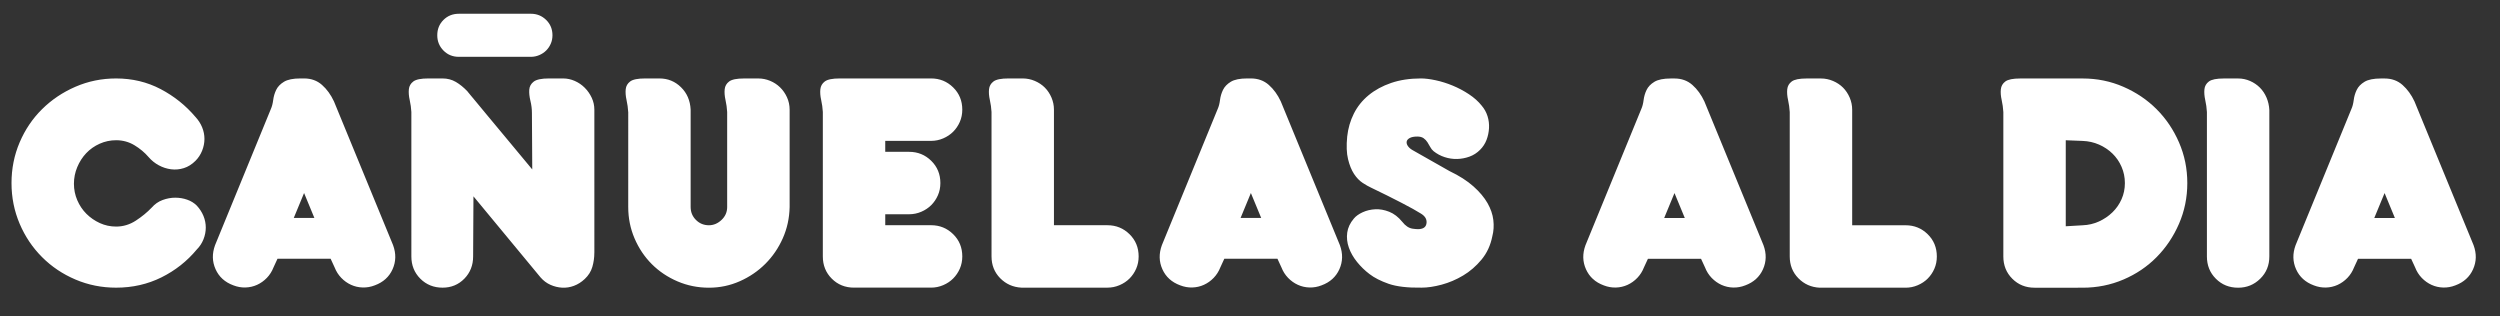
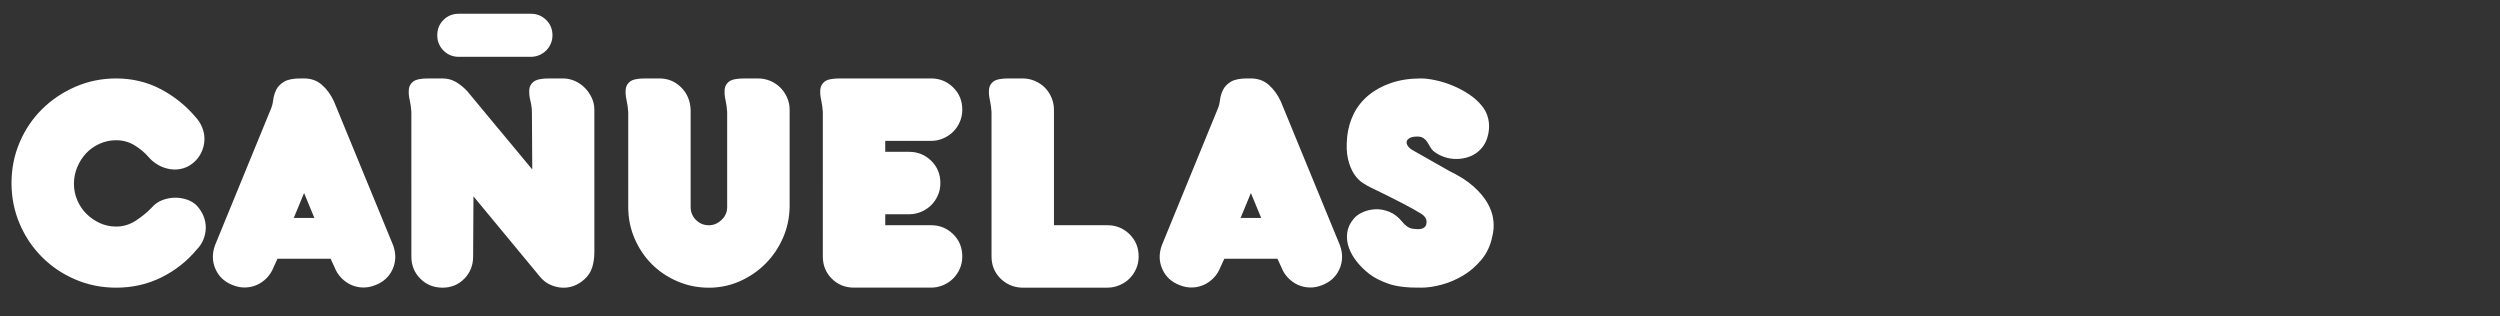
<svg xmlns="http://www.w3.org/2000/svg" version="1.1" id="Layer_1" x="0px" y="0px" width="232.276px" height="29.378px" viewBox="0 0 232.276 29.378" enable-background="new 0 0 232.276 29.378" xml:space="preserve">
  <rect x="0" y="0" width="232.276" height="29.378" fill="#333333" stroke="none" />
  <g>
    <path fill-rule="evenodd" clip-rule="evenodd" fill="#FFFFFF" d="M18.286,19.106c0.267,0.288,0.473,0.607,0.618,0.957   c0.143,0.349,0.215,0.708,0.215,1.08c0,0.37-0.072,0.735-0.215,1.095c-0.145,0.36-0.351,0.673-0.618,0.94   c-0.906,1.09-2,1.955-3.287,2.593c-1.285,0.637-2.689,0.956-4.211,0.956c-1.337,0-2.597-0.252-3.779-0.757   c-1.184-0.503-2.217-1.197-3.101-2.082c-0.885-0.885-1.58-1.917-2.083-3.101c-0.503-1.183-0.756-2.442-0.756-3.779   s0.252-2.598,0.756-3.78c0.504-1.183,1.199-2.211,2.083-3.085C4.792,9.268,5.825,8.574,7.009,8.06   c1.183-0.514,2.442-0.771,3.779-0.771c1.501,0,2.88,0.329,4.135,0.987c1.254,0.659,2.335,1.522,3.24,2.592   c0.268,0.288,0.473,0.606,0.617,0.957c0.144,0.35,0.216,0.709,0.216,1.08c0,0.37-0.073,0.735-0.216,1.095   c-0.144,0.36-0.35,0.673-0.617,0.941c-0.329,0.329-0.689,0.555-1.08,0.678c-0.392,0.124-0.788,0.16-1.188,0.109   c-0.401-0.052-0.781-0.175-1.142-0.371c-0.359-0.195-0.673-0.447-0.94-0.756c-0.371-0.432-0.813-0.802-1.327-1.111   c-0.515-0.309-1.081-0.462-1.698-0.462c-0.534,0-1.043,0.108-1.527,0.324c-0.483,0.216-0.899,0.509-1.25,0.879   c-0.35,0.37-0.626,0.802-0.833,1.296c-0.206,0.494-0.309,1.008-0.309,1.543s0.103,1.044,0.309,1.527   c0.206,0.483,0.489,0.905,0.848,1.265c0.36,0.36,0.777,0.647,1.25,0.864c0.474,0.216,0.979,0.324,1.512,0.324   c0.659,0,1.27-0.185,1.836-0.555c0.566-0.37,1.054-0.771,1.466-1.203c0.289-0.33,0.627-0.566,1.019-0.71s0.781-0.216,1.172-0.216   c0.392,0,0.761,0.062,1.111,0.186C17.741,18.674,18.039,18.859,18.286,19.106L18.286,19.106z M36.521,22.777   c0.288,0.782,0.272,1.528-0.046,2.238c-0.318,0.709-0.869,1.208-1.65,1.495c-0.371,0.145-0.746,0.212-1.126,0.201   c-0.381-0.011-0.741-0.092-1.081-0.247c-0.339-0.154-0.643-0.37-0.91-0.647c-0.268-0.277-0.473-0.603-0.618-0.972l-0.37-0.803   h-4.938l-0.37,0.803c-0.144,0.369-0.349,0.694-0.617,0.972c-0.267,0.277-0.571,0.493-0.91,0.647   c-0.339,0.155-0.7,0.236-1.081,0.247s-0.756-0.057-1.125-0.201c-0.782-0.287-1.332-0.786-1.65-1.495   c-0.319-0.71-0.334-1.456-0.047-2.238l5.185-12.65c0.102-0.226,0.173-0.504,0.216-0.833c0.041-0.329,0.134-0.643,0.277-0.941   s0.386-0.55,0.725-0.756c0.34-0.206,0.849-0.309,1.527-0.309h0.34c0.659,0,1.214,0.201,1.666,0.602   c0.453,0.401,0.822,0.911,1.11,1.528L36.521,22.777L36.521,22.777z M28.252,17.933l-0.957,2.314h1.913L28.252,17.933L28.252,17.933   z M55.22,23.488c0,0.452-0.062,0.89-0.185,1.311c-0.123,0.422-0.36,0.798-0.71,1.126c-0.308,0.288-0.643,0.499-1.003,0.632   c-0.36,0.135-0.725,0.191-1.095,0.171c-0.37-0.021-0.73-0.107-1.08-0.263c-0.35-0.154-0.658-0.385-0.926-0.693l-6.232-7.53   l-0.031,5.585c0,0.822-0.273,1.512-0.817,2.067c-0.545,0.555-1.219,0.833-2.021,0.833c-0.822,0-1.512-0.278-2.067-0.833   c-0.555-0.556-0.833-1.245-0.833-2.067V10.405c-0.021-0.371-0.072-0.741-0.154-1.111c-0.083-0.37-0.108-0.704-0.078-1.002   s0.17-0.54,0.417-0.725c0.247-0.186,0.709-0.278,1.388-0.278h1.327c0.453,0,0.864,0.108,1.234,0.324   c0.37,0.216,0.73,0.509,1.081,0.88c0,0,0.015,0.021,0.046,0.061c0.03,0.042,0.103,0.129,0.216,0.263   c0.113,0.134,0.293,0.35,0.54,0.648c0.247,0.298,0.592,0.714,1.034,1.249c0.443,0.535,1.003,1.208,1.682,2.021   c0.678,0.813,1.512,1.815,2.499,3.008l-0.031-5.246c0-0.37-0.046-0.746-0.139-1.126c-0.093-0.38-0.128-0.725-0.108-1.033   c0.021-0.309,0.16-0.561,0.417-0.756c0.257-0.195,0.725-0.293,1.403-0.293h1.327c0.371,0,0.73,0.077,1.08,0.231   c0.351,0.154,0.659,0.365,0.926,0.632c0.268,0.268,0.484,0.576,0.648,0.926c0.165,0.35,0.247,0.72,0.247,1.111V23.488L55.22,23.488   z M58.367,10.405c-0.021-0.371-0.073-0.741-0.155-1.111c-0.082-0.37-0.107-0.704-0.077-1.002s0.169-0.54,0.417-0.725   c0.246-0.186,0.709-0.278,1.389-0.278h1.327c0.782,0,1.45,0.272,2.006,0.818c0.555,0.545,0.854,1.239,0.894,2.083v9.041   c0,0.474,0.164,0.874,0.494,1.204c0.329,0.329,0.73,0.494,1.204,0.494c0.432,0,0.822-0.165,1.172-0.494   c0.35-0.33,0.524-0.73,0.524-1.204v-8.824c-0.021-0.371-0.071-0.741-0.154-1.111c-0.082-0.37-0.108-0.704-0.077-1.002   c0.031-0.298,0.17-0.54,0.417-0.725c0.247-0.186,0.71-0.278,1.388-0.278h1.327c0.371,0,0.731,0.072,1.081,0.216   c0.35,0.144,0.659,0.344,0.925,0.602c0.268,0.257,0.483,0.565,0.649,0.926c0.164,0.359,0.247,0.745,0.247,1.157v9.041   c-0.021,1.029-0.231,1.995-0.632,2.9c-0.401,0.905-0.942,1.697-1.62,2.376c-0.68,0.679-1.471,1.219-2.376,1.62   c-0.904,0.401-1.861,0.602-2.869,0.602c-1.029,0-2.001-0.195-2.916-0.586c-0.916-0.392-1.713-0.927-2.392-1.604   c-0.678-0.68-1.213-1.477-1.604-2.392c-0.391-0.915-0.586-1.887-0.586-2.916V10.405L58.367,10.405z M86.507,7.288   c0.802,0,1.485,0.278,2.051,0.833c0.566,0.556,0.849,1.245,0.849,2.067c0,0.412-0.078,0.792-0.231,1.142   c-0.155,0.35-0.36,0.653-0.618,0.91c-0.256,0.257-0.566,0.463-0.925,0.618c-0.36,0.154-0.735,0.231-1.126,0.231h-4.258v1.018h2.221   c0.802,0,1.486,0.278,2.051,0.833c0.566,0.555,0.85,1.244,0.85,2.067c0,0.411-0.077,0.792-0.231,1.141   c-0.155,0.35-0.36,0.653-0.618,0.911c-0.257,0.256-0.565,0.462-0.925,0.617c-0.36,0.154-0.736,0.231-1.126,0.231h-2.221v1.018   h4.258c0.802,0,1.485,0.278,2.051,0.833s0.849,1.244,0.849,2.067c0,0.411-0.078,0.791-0.231,1.142   c-0.155,0.35-0.36,0.652-0.618,0.91c-0.256,0.258-0.566,0.463-0.925,0.617c-0.36,0.154-0.735,0.231-1.126,0.231h-7.158   c-0.823,0-1.512-0.278-2.067-0.833c-0.556-0.556-0.833-1.245-0.833-2.067V10.405c-0.021-0.371-0.072-0.741-0.154-1.111   c-0.083-0.37-0.108-0.704-0.077-1.002c0.031-0.298,0.169-0.54,0.416-0.725c0.247-0.186,0.71-0.278,1.389-0.278H86.507L86.507,7.288   z M97.923,20.926h4.967c0.803,0,1.487,0.278,2.053,0.833c0.565,0.555,0.849,1.244,0.849,2.067c0,0.411-0.077,0.791-0.231,1.142   c-0.154,0.35-0.36,0.652-0.617,0.91c-0.257,0.258-0.566,0.463-0.926,0.617c-0.36,0.154-0.735,0.231-1.127,0.231h-7.991   c-0.781-0.042-1.439-0.335-1.975-0.879c-0.535-0.546-0.802-1.22-0.802-2.021V10.405c-0.021-0.371-0.072-0.741-0.154-1.111   c-0.083-0.37-0.108-0.704-0.078-1.002c0.031-0.298,0.17-0.54,0.417-0.725c0.247-0.186,0.709-0.278,1.388-0.278h1.327   c0.391,0,0.767,0.077,1.126,0.231c0.36,0.154,0.669,0.36,0.925,0.617c0.258,0.257,0.463,0.566,0.618,0.926   c0.154,0.36,0.231,0.735,0.231,1.126V20.926L97.923,20.926z M124.489,22.777c0.288,0.782,0.273,1.528-0.046,2.238   c-0.319,0.709-0.869,1.208-1.651,1.495c-0.37,0.145-0.746,0.212-1.125,0.201c-0.381-0.011-0.741-0.092-1.08-0.247   c-0.339-0.154-0.643-0.37-0.911-0.647c-0.267-0.277-0.473-0.603-0.617-0.972l-0.37-0.803h-4.938l-0.37,0.803   c-0.144,0.369-0.35,0.694-0.617,0.972c-0.267,0.277-0.57,0.493-0.91,0.647c-0.339,0.155-0.699,0.236-1.08,0.247   c-0.38,0.011-0.756-0.057-1.126-0.201c-0.782-0.287-1.332-0.786-1.651-1.495c-0.319-0.71-0.334-1.456-0.046-2.238l5.184-12.65   c0.103-0.226,0.175-0.504,0.216-0.833c0.041-0.329,0.134-0.643,0.278-0.941s0.386-0.55,0.725-0.756s0.848-0.309,1.527-0.309h0.339   c0.658,0,1.214,0.201,1.666,0.602c0.454,0.401,0.823,0.911,1.111,1.528L124.489,22.777L124.489,22.777z M116.22,17.933   l-0.956,2.314h1.913L116.22,17.933L116.22,17.933z M125.168,12.688c0.082-0.761,0.288-1.471,0.617-2.129   c0.33-0.658,0.787-1.229,1.373-1.712c0.587-0.484,1.285-0.864,2.098-1.142c0.813-0.277,1.734-0.417,2.762-0.417   c0.391,0,0.848,0.057,1.374,0.17c0.523,0.113,1.048,0.278,1.574,0.494c0.523,0.215,1.027,0.483,1.512,0.802   c0.482,0.319,0.879,0.674,1.188,1.064c0.247,0.289,0.426,0.613,0.54,0.973c0.114,0.359,0.16,0.73,0.139,1.111   c-0.021,0.38-0.097,0.746-0.23,1.095c-0.135,0.35-0.334,0.658-0.603,0.925c-0.287,0.288-0.617,0.499-0.986,0.632   c-0.371,0.134-0.751,0.206-1.143,0.216c-0.391,0.011-0.776-0.046-1.156-0.17c-0.382-0.123-0.726-0.308-1.034-0.555   c-0.124-0.103-0.227-0.231-0.309-0.386c-0.083-0.154-0.17-0.303-0.263-0.447c-0.092-0.144-0.21-0.268-0.354-0.371   c-0.144-0.103-0.339-0.154-0.586-0.154c-0.309,0-0.544,0.046-0.71,0.139c-0.164,0.092-0.258,0.206-0.278,0.339   c-0.02,0.134,0.02,0.272,0.123,0.417c0.104,0.144,0.247,0.267,0.432,0.37l3.426,1.944c0.905,0.432,1.644,0.905,2.221,1.419   c0.577,0.514,1.012,1.034,1.311,1.558c0.298,0.524,0.479,1.049,0.54,1.573c0.062,0.525,0.031,1.023-0.092,1.496   c-0.165,0.844-0.5,1.568-1.003,2.176c-0.504,0.607-1.075,1.101-1.713,1.481c-0.637,0.38-1.3,0.662-1.99,0.848   c-0.689,0.186-1.312,0.278-1.867,0.278c-1.296,0.021-2.313-0.099-3.055-0.354c-0.74-0.258-1.336-0.562-1.789-0.911   c-0.433-0.328-0.817-0.704-1.158-1.126c-0.339-0.422-0.591-0.863-0.756-1.326c-0.164-0.463-0.215-0.926-0.153-1.389   c0.062-0.463,0.267-0.9,0.617-1.312c0.186-0.226,0.457-0.42,0.817-0.586c0.36-0.164,0.751-0.256,1.173-0.278   c0.422-0.02,0.853,0.057,1.295,0.232c0.443,0.175,0.85,0.489,1.219,0.941c0.29,0.37,0.607,0.581,0.957,0.632   c0.35,0.051,0.607,0.057,0.771,0.016c0.33-0.062,0.504-0.257,0.524-0.586c0.021-0.33-0.154-0.607-0.524-0.833   c-0.391-0.248-0.992-0.581-1.805-1.003c-0.812-0.422-1.754-0.89-2.824-1.405c-0.226-0.103-0.489-0.251-0.787-0.446   c-0.299-0.196-0.564-0.474-0.802-0.834c-0.236-0.359-0.421-0.817-0.555-1.373C125.11,14.23,125.086,13.531,125.168,12.688z" />
-     <path fill-rule="evenodd" clip-rule="evenodd" fill="#FFFFFF" d="M163.846,22.782c0.288,0.781,0.271,1.526-0.046,2.236   c-0.319,0.71-0.869,1.209-1.651,1.497c-0.37,0.145-0.745,0.21-1.125,0.2s-0.741-0.093-1.08-0.246   c-0.34-0.155-0.643-0.371-0.911-0.648c-0.267-0.277-0.473-0.602-0.617-0.972l-0.371-0.803h-4.936l-0.371,0.803   c-0.144,0.37-0.35,0.694-0.618,0.972c-0.266,0.277-0.569,0.493-0.909,0.648c-0.339,0.153-0.7,0.236-1.08,0.246   s-0.756-0.056-1.125-0.2c-0.782-0.288-1.333-0.787-1.652-1.497c-0.319-0.71-0.334-1.455-0.046-2.236l5.184-12.651   c0.103-0.226,0.175-0.503,0.216-0.833c0.042-0.33,0.133-0.643,0.277-0.941s0.385-0.551,0.726-0.756   c0.339-0.206,0.848-0.309,1.526-0.309h0.34c0.658,0,1.214,0.201,1.666,0.602c0.454,0.401,0.823,0.911,1.111,1.528L163.846,22.782   L163.846,22.782z M155.577,17.938l-0.956,2.314h1.913L155.577,17.938L155.577,17.938z M172.085,20.93h4.967   c0.802,0,1.486,0.277,2.052,0.833s0.848,1.246,0.848,2.067c0,0.413-0.077,0.793-0.231,1.143c-0.153,0.35-0.359,0.653-0.617,0.91   c-0.256,0.257-0.566,0.463-0.926,0.617c-0.359,0.154-0.734,0.231-1.125,0.231h-7.992c-0.782-0.041-1.44-0.334-1.975-0.88   c-0.534-0.544-0.801-1.218-0.801-2.021V10.409c-0.021-0.37-0.073-0.741-0.154-1.111c-0.083-0.37-0.108-0.705-0.078-1.003   c0.031-0.298,0.17-0.54,0.417-0.725c0.247-0.185,0.71-0.278,1.388-0.278h1.328c0.39,0,0.767,0.078,1.126,0.232   c0.36,0.154,0.668,0.36,0.926,0.617c0.256,0.257,0.462,0.566,0.617,0.926c0.154,0.36,0.232,0.735,0.232,1.126V20.93z" />
-     <path fill-rule="evenodd" clip-rule="evenodd" fill="#FFFFFF" d="M189.031,26.731c-0.822,0-1.512-0.277-2.067-0.834   c-0.555-0.555-0.833-1.243-0.833-2.067V10.409c-0.021-0.37-0.072-0.741-0.154-1.111c-0.084-0.37-0.109-0.705-0.078-1.003   s0.17-0.54,0.417-0.725c0.247-0.185,0.709-0.278,1.388-0.278h5.801c1.337,0,2.596,0.257,3.779,0.772   c1.183,0.514,2.212,1.208,3.086,2.083s1.569,1.902,2.083,3.085s0.771,2.442,0.771,3.779c0,1.337-0.258,2.598-0.771,3.78   s-1.209,2.217-2.083,3.102c-0.874,0.884-1.903,1.578-3.086,2.082c-1.184,0.504-2.442,0.756-3.779,0.756H189.031L189.031,26.731z    M197.424,17.011c0-0.534-0.103-1.038-0.31-1.512c-0.205-0.473-0.487-0.884-0.848-1.234c-0.36-0.349-0.777-0.627-1.25-0.833   c-0.473-0.205-0.977-0.319-1.512-0.339l-1.574-0.062v7.992l1.574-0.093c0.535-0.021,1.039-0.139,1.512-0.354   c0.473-0.216,0.89-0.499,1.25-0.848c0.36-0.35,0.643-0.756,0.848-1.219C197.321,18.045,197.424,17.546,197.424,17.011   L197.424,17.011z M210.845,23.83c0,0.824-0.282,1.513-0.848,2.067c-0.566,0.557-1.25,0.834-2.052,0.834   c-0.823,0-1.513-0.277-2.067-0.834c-0.556-0.555-0.833-1.243-0.833-2.067V10.409c-0.021-0.37-0.072-0.741-0.155-1.111   c-0.081-0.37-0.107-0.705-0.076-1.003c0.03-0.298,0.17-0.54,0.417-0.725c0.247-0.185,0.71-0.278,1.388-0.278h1.327   c0.391,0,0.761,0.078,1.111,0.232c0.35,0.154,0.652,0.36,0.909,0.617c0.257,0.257,0.464,0.566,0.618,0.926   c0.153,0.36,0.241,0.746,0.261,1.157V23.83L210.845,23.83z M229.822,22.782c0.287,0.781,0.271,1.526-0.048,2.236   c-0.317,0.71-0.868,1.209-1.65,1.497c-0.371,0.145-0.745,0.21-1.125,0.2c-0.381-0.01-0.741-0.093-1.08-0.246   c-0.34-0.155-0.644-0.371-0.911-0.648c-0.267-0.277-0.473-0.602-0.616-0.972l-0.371-0.803h-4.937l-0.37,0.803   c-0.145,0.37-0.35,0.694-0.618,0.972c-0.267,0.277-0.57,0.493-0.909,0.648c-0.339,0.153-0.699,0.236-1.081,0.246   c-0.38,0.01-0.755-0.056-1.126-0.2c-0.782-0.288-1.331-0.787-1.65-1.497c-0.318-0.71-0.334-1.455-0.046-2.236l5.184-12.651   c0.103-0.226,0.175-0.503,0.217-0.833c0.04-0.33,0.133-0.643,0.277-0.941c0.143-0.298,0.385-0.551,0.724-0.756   c0.341-0.206,0.85-0.309,1.527-0.309h0.341c0.658,0,1.213,0.201,1.666,0.602c0.452,0.401,0.821,0.911,1.11,1.528L229.822,22.782   L229.822,22.782z M221.553,17.938l-0.957,2.314h1.913L221.553,17.938z" />
    <path fill-rule="evenodd" clip-rule="evenodd" fill="#FFFFFF" d="M49.329,1.278c0.554,0,1.025,0.192,1.416,0.575   c0.39,0.383,0.585,0.858,0.585,1.425c0,0.284-0.053,0.547-0.16,0.788c-0.105,0.241-0.248,0.451-0.425,0.628   c-0.178,0.178-0.391,0.319-0.639,0.426c-0.249,0.106-0.508,0.16-0.777,0.16h-6.702c-0.567,0-1.043-0.195-1.426-0.585   s-0.574-0.862-0.574-1.416c0-0.567,0.191-1.042,0.574-1.425c0.383-0.383,0.859-0.575,1.426-0.575H49.329z" />
  </g>
</svg>